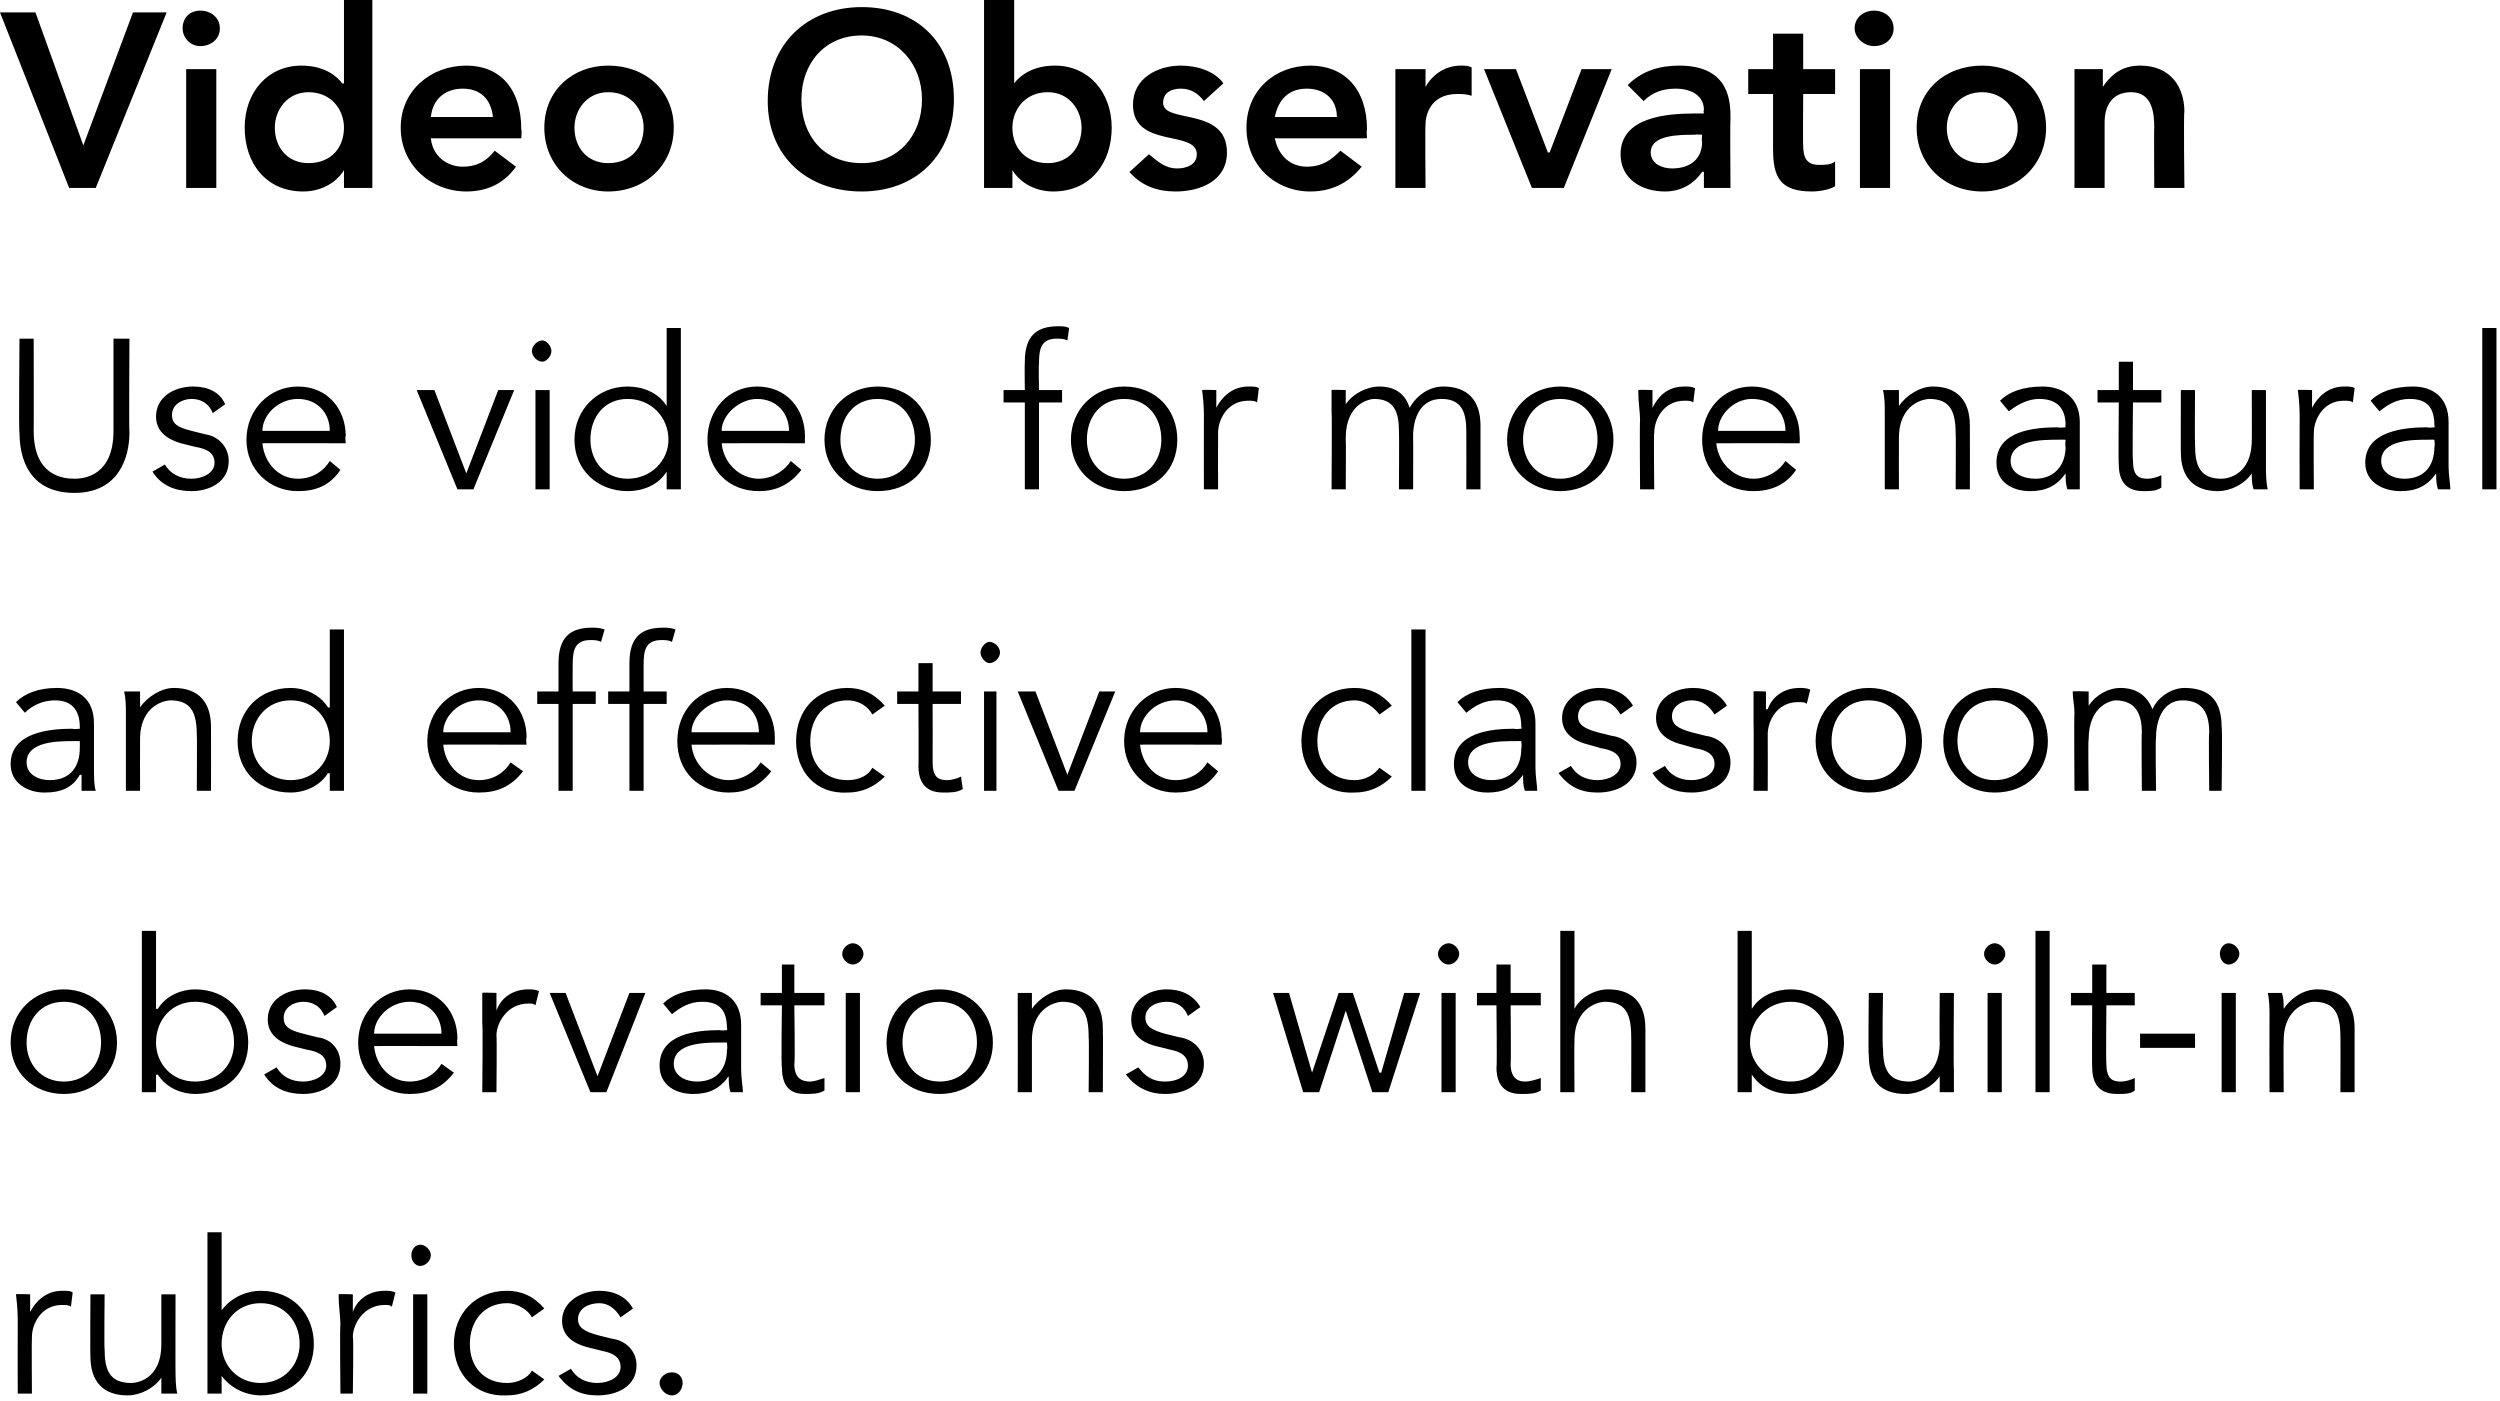
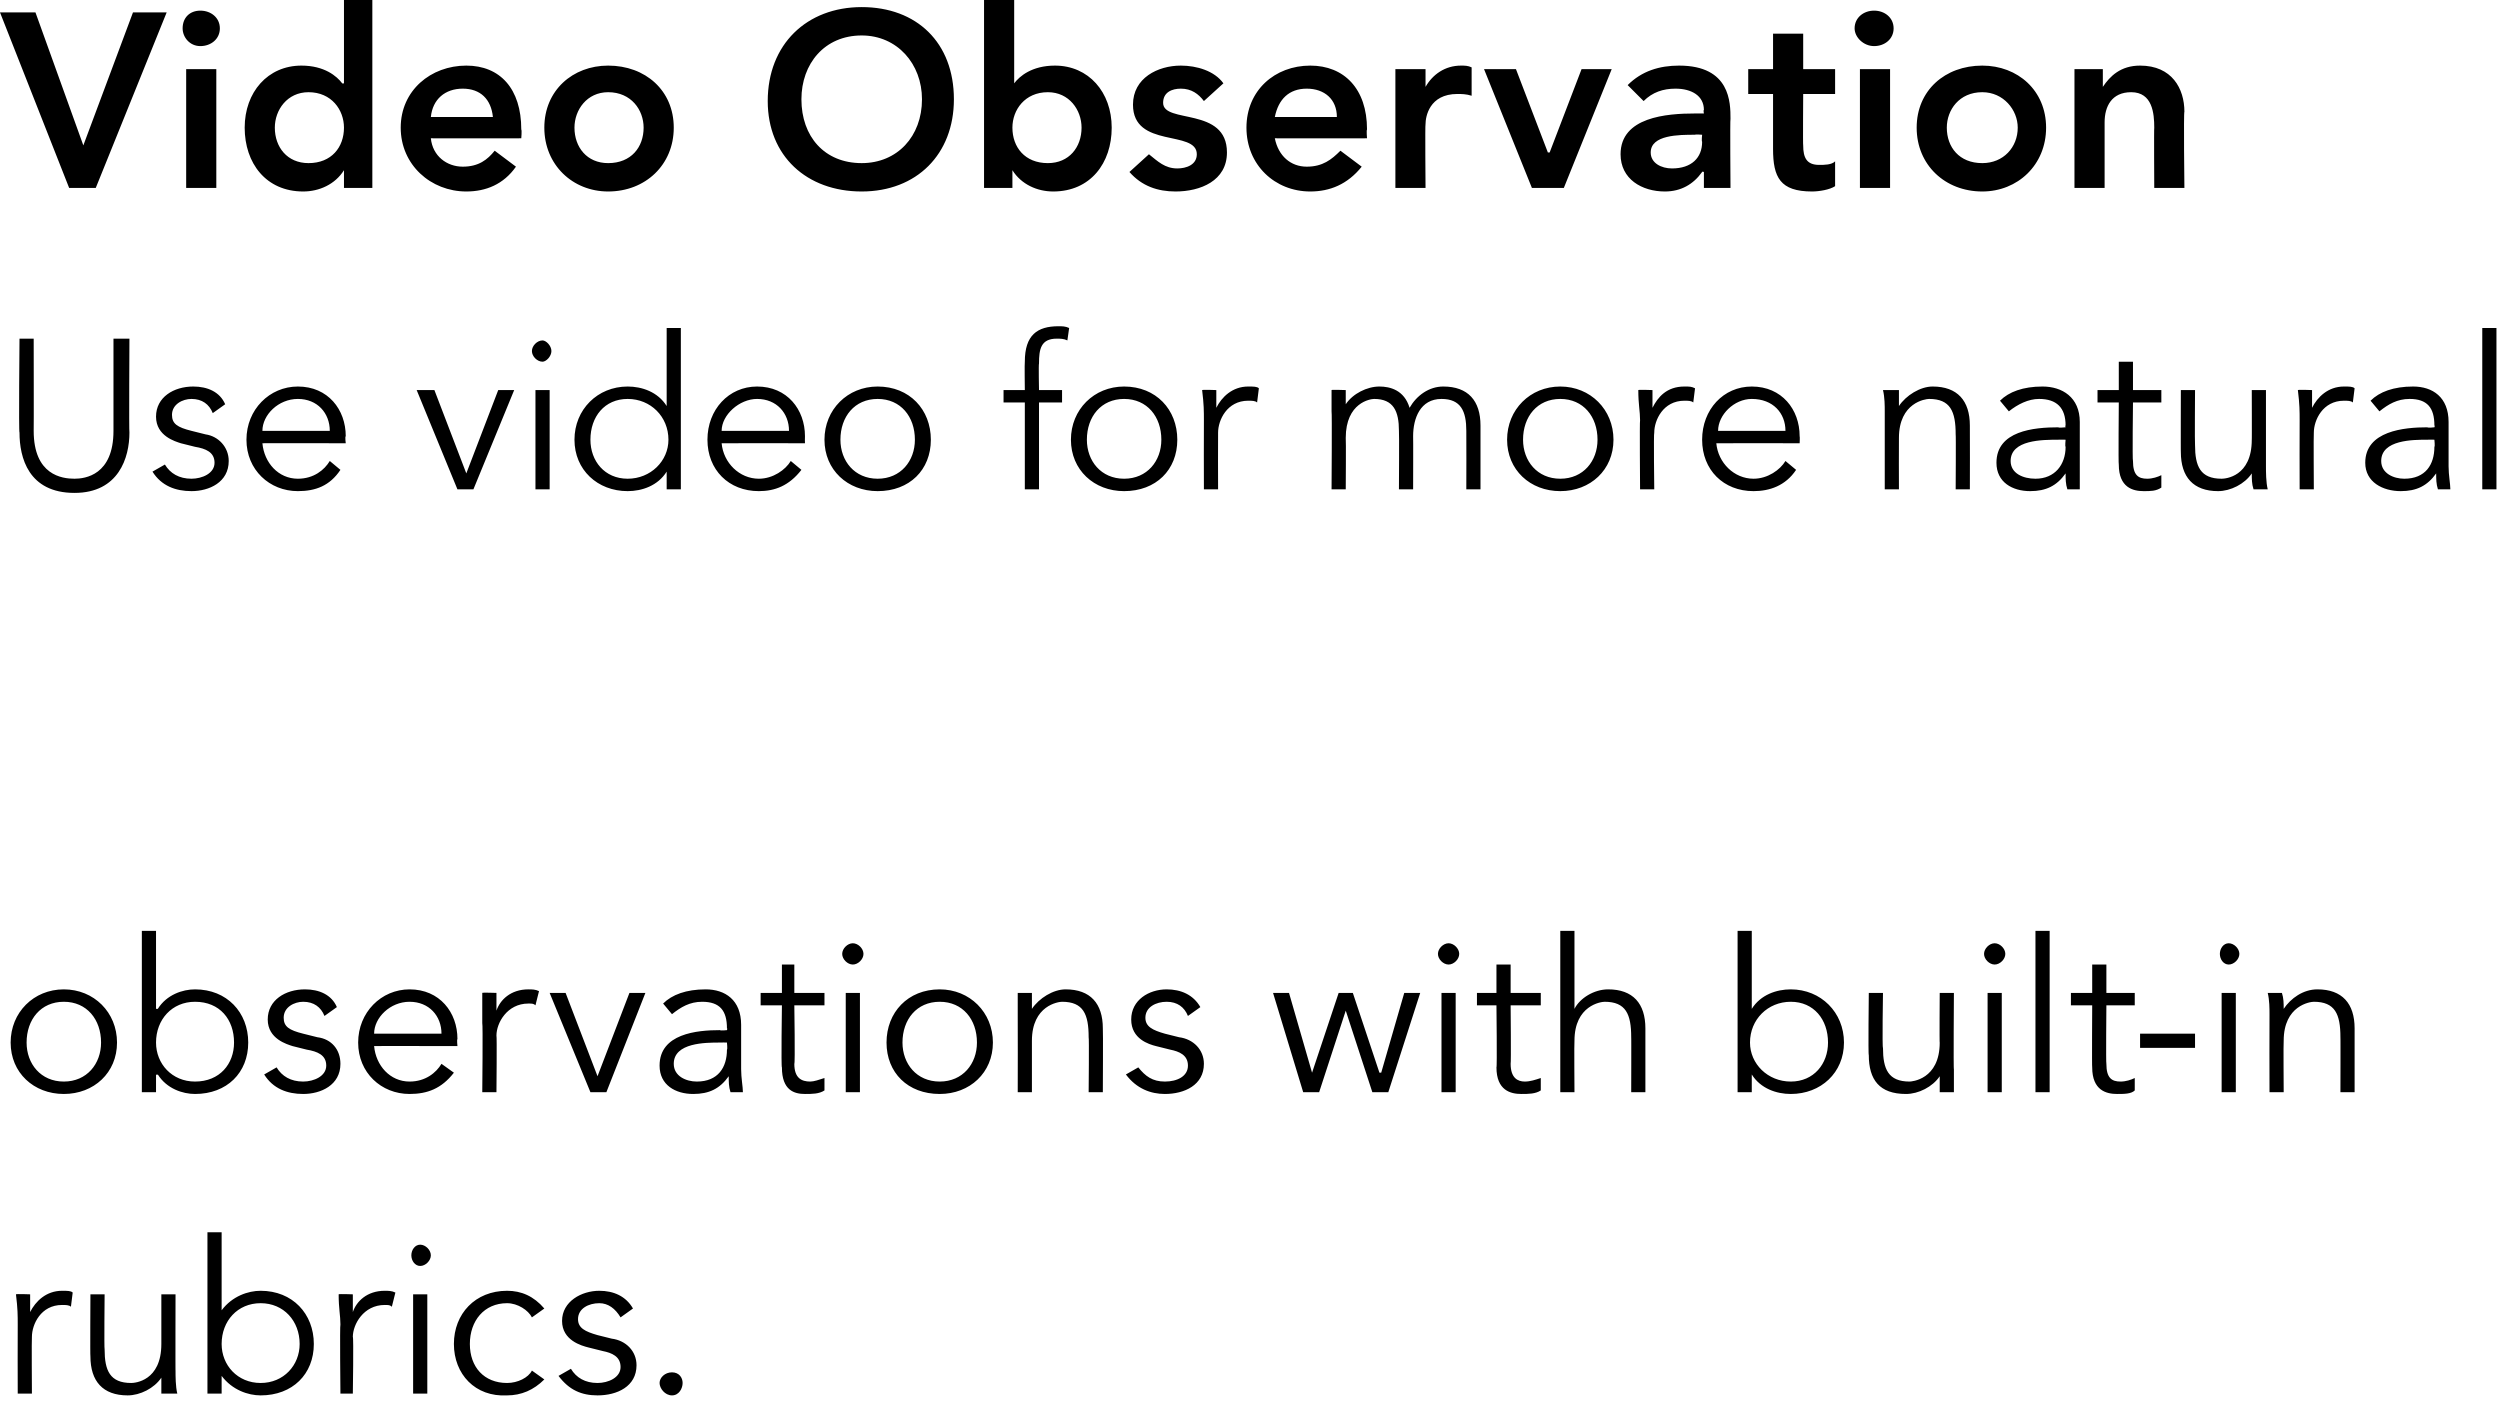
<svg xmlns="http://www.w3.org/2000/svg" version="1.1" style="left: -0.03% !important; width: 91.53% !important;top: 0.07% !important; height94.77% !important;" width="141px" height="79px" viewBox="0 0 141 79">
  <desc>Video Observation Use video for more natural and effective classroom observations with built-in rubrics.</desc>
  <defs />
  <g id="Polygon21189">
    <path d="M 1 74.7 C 1 74.2 1 73.8 0.9 73 C 0.94 72.97 1.7 73 1.7 73 L 1.7 74 C 1.7 74 1.75 74.01 1.7 74 C 2 73.4 2.6 72.8 3.5 72.8 C 3.8 72.8 4 72.8 4.1 72.9 C 4.1 72.9 4 73.7 4 73.7 C 3.9 73.6 3.7 73.6 3.5 73.6 C 2.3 73.6 1.8 74.7 1.8 75.4 C 1.78 75.41 1.8 78.6 1.8 78.6 L 1 78.6 C 1 78.6 0.99 74.72 1 74.7 Z M 9.1 78.6 C 9.1 78.3 9.1 78 9.1 77.7 C 9.1 77.7 9.1 77.7 9.1 77.7 C 8.7 78.3 7.9 78.7 7.2 78.7 C 5.8 78.7 5.1 77.9 5.1 76.5 C 5.08 76.53 5.1 73 5.1 73 L 5.9 73 C 5.9 73 5.87 76.08 5.9 76.1 C 5.9 77.3 6.2 78 7.4 78 C 7.6 78 9.1 77.9 9.1 75.8 C 9.1 75.85 9.1 73 9.1 73 L 9.9 73 C 9.9 73 9.89 77.35 9.9 77.3 C 9.9 77.6 9.9 78.2 10 78.6 C 10 78.6 9.1 78.6 9.1 78.6 Z M 11.7 69.5 L 12.5 69.5 L 12.5 73.9 C 12.5 73.9 12.54 73.9 12.5 73.9 C 13.1 73.1 14 72.8 14.7 72.8 C 16.5 72.8 17.7 74.1 17.7 75.8 C 17.7 77.5 16.5 78.7 14.7 78.7 C 14 78.7 13.1 78.4 12.5 77.6 C 12.54 77.65 12.5 77.6 12.5 77.6 L 12.5 78.6 L 11.7 78.6 L 11.7 69.5 Z M 14.7 73.5 C 13.4 73.5 12.5 74.5 12.5 75.8 C 12.5 77 13.4 78 14.7 78 C 16 78 16.9 77 16.9 75.8 C 16.9 74.5 16 73.5 14.7 73.5 Z M 19.2 74.7 C 19.2 74.2 19.1 73.8 19.1 73 C 19.11 72.97 19.9 73 19.9 73 L 19.9 74 C 19.9 74 19.91 74.01 19.9 74 C 20.1 73.4 20.7 72.8 21.7 72.8 C 21.9 72.8 22.1 72.8 22.3 72.9 C 22.3 72.9 22.1 73.7 22.1 73.7 C 22 73.6 21.9 73.6 21.7 73.6 C 20.5 73.6 19.9 74.7 19.9 75.4 C 19.95 75.41 19.9 78.6 19.9 78.6 L 19.2 78.6 C 19.2 78.6 19.16 74.72 19.2 74.7 Z M 24.1 78.6 L 23.3 78.6 L 23.3 73 L 24.1 73 L 24.1 78.6 Z M 23.7 71.4 C 23.4 71.4 23.2 71.1 23.2 70.8 C 23.2 70.5 23.4 70.2 23.7 70.2 C 24 70.2 24.3 70.5 24.3 70.8 C 24.3 71.1 24 71.4 23.7 71.4 Z M 30 74.3 C 29.8 73.9 29.2 73.5 28.6 73.5 C 27.3 73.5 26.5 74.5 26.5 75.8 C 26.5 77.1 27.3 78 28.6 78 C 29.2 78 29.8 77.7 30 77.3 C 30 77.3 30.7 77.8 30.7 77.8 C 30.1 78.4 29.4 78.7 28.6 78.7 C 26.8 78.8 25.6 77.5 25.6 75.8 C 25.6 74.1 26.8 72.8 28.6 72.8 C 29.4 72.8 30.1 73.1 30.7 73.8 C 30.7 73.8 30 74.3 30 74.3 Z M 35 74.3 C 34.7 73.8 34.3 73.5 33.8 73.5 C 33.2 73.5 32.6 73.8 32.6 74.4 C 32.6 74.9 33 75.1 33.7 75.3 C 33.7 75.3 34.5 75.5 34.5 75.5 C 35.3 75.6 35.9 76.2 35.9 77 C 35.9 78.2 34.8 78.7 33.7 78.7 C 32.8 78.7 32.1 78.4 31.5 77.6 C 31.5 77.6 32.2 77.2 32.2 77.2 C 32.5 77.7 33 78 33.7 78 C 34.3 78 35 77.7 35 77.1 C 35 76.5 34.5 76.3 34 76.2 C 34 76.2 33.2 76 33.2 76 C 32.8 75.9 31.7 75.6 31.7 74.5 C 31.7 73.4 32.8 72.8 33.8 72.8 C 34.6 72.8 35.3 73.1 35.7 73.8 C 35.7 73.8 35 74.3 35 74.3 Z M 37.9 78.7 C 37.5 78.7 37.2 78.3 37.2 78 C 37.2 77.7 37.5 77.4 37.9 77.4 C 38.3 77.4 38.5 77.7 38.5 78 C 38.5 78.3 38.3 78.7 37.9 78.7 Z " stroke="none" fill="#000" />
  </g>
  <g id="Polygon21188">
    <path d="M 3.6 61.7 C 1.9 61.7 0.6 60.5 0.6 58.8 C 0.6 57.1 1.9 55.8 3.6 55.8 C 5.3 55.8 6.6 57.1 6.6 58.8 C 6.6 60.5 5.3 61.7 3.6 61.7 Z M 3.6 56.5 C 2.3 56.5 1.5 57.5 1.5 58.8 C 1.5 60 2.3 61 3.6 61 C 4.9 61 5.7 60 5.7 58.8 C 5.7 57.5 4.9 56.5 3.6 56.5 Z M 8 52.5 L 8.8 52.5 L 8.8 56.9 C 8.8 56.9 8.86 56.9 8.9 56.9 C 9.4 56.1 10.3 55.8 11 55.8 C 12.8 55.8 14 57.1 14 58.8 C 14 60.5 12.8 61.7 11 61.7 C 10.3 61.7 9.4 61.4 8.9 60.6 C 8.86 60.65 8.8 60.6 8.8 60.6 L 8.8 61.6 L 8 61.6 L 8 52.5 Z M 11 56.5 C 9.7 56.5 8.8 57.5 8.8 58.8 C 8.8 60 9.7 61 11 61 C 12.4 61 13.2 60 13.2 58.8 C 13.2 57.5 12.4 56.5 11 56.5 Z M 18.3 57.3 C 18.1 56.8 17.7 56.5 17.1 56.5 C 16.6 56.5 16 56.8 16 57.4 C 16 57.9 16.3 58.1 17.1 58.3 C 17.1 58.3 17.9 58.5 17.9 58.5 C 18.7 58.6 19.2 59.2 19.2 60 C 19.2 61.2 18.1 61.7 17.1 61.7 C 16.2 61.7 15.4 61.4 14.9 60.6 C 14.9 60.6 15.6 60.2 15.6 60.2 C 15.9 60.7 16.4 61 17.1 61 C 17.7 61 18.4 60.7 18.4 60.1 C 18.4 59.5 17.9 59.3 17.3 59.2 C 17.3 59.2 16.5 59 16.5 59 C 16.2 58.9 15.1 58.6 15.1 57.5 C 15.1 56.4 16.1 55.8 17.2 55.8 C 18 55.8 18.7 56.1 19 56.8 C 19 56.8 18.3 57.3 18.3 57.3 Z M 21.1 59 C 21.2 60.1 22 61 23.1 61 C 24 61 24.6 60.5 24.9 60 C 24.9 60 25.6 60.5 25.6 60.5 C 24.9 61.4 24.1 61.7 23.1 61.7 C 21.5 61.7 20.2 60.5 20.2 58.8 C 20.2 57.1 21.5 55.8 23.1 55.8 C 24.8 55.8 25.8 57.1 25.8 58.6 C 25.76 58.63 25.8 59 25.8 59 C 25.8 59 21.08 58.99 21.1 59 Z M 24.9 58.3 C 24.9 57.3 24.2 56.5 23.1 56.5 C 22 56.5 21.1 57.4 21.1 58.3 C 21.1 58.3 24.9 58.3 24.9 58.3 Z M 27.2 57.7 C 27.2 57.2 27.2 56.8 27.2 56 C 27.19 55.97 28 56 28 56 L 28 57 C 28 57 28 57.01 28 57 C 28.2 56.4 28.8 55.8 29.8 55.8 C 30 55.8 30.2 55.8 30.4 55.9 C 30.4 55.9 30.2 56.7 30.2 56.7 C 30.1 56.6 30 56.6 29.8 56.6 C 28.6 56.6 28 57.7 28 58.4 C 28.03 58.41 28 61.6 28 61.6 L 27.2 61.6 C 27.2 61.6 27.24 57.72 27.2 57.7 Z M 34.2 61.6 L 33.3 61.6 L 31 56 L 31.9 56 L 33.7 60.7 L 33.7 60.7 L 35.5 56 L 36.4 56 L 34.2 61.6 Z M 41 58.1 C 41 58.1 41.04 58 41 58 C 41 57 40.6 56.5 39.6 56.5 C 38.9 56.5 38.4 56.8 37.9 57.2 C 37.9 57.2 37.4 56.6 37.4 56.6 C 37.9 56.1 38.7 55.8 39.8 55.8 C 40.9 55.8 41.8 56.4 41.8 57.8 C 41.8 57.8 41.8 60.3 41.8 60.3 C 41.8 60.8 41.9 61.3 41.9 61.6 C 41.9 61.6 41.2 61.6 41.2 61.6 C 41.1 61.3 41.1 61 41.1 60.7 C 41.1 60.7 41.1 60.7 41.1 60.7 C 40.6 61.4 40 61.7 39.1 61.7 C 38.1 61.7 37.2 61.2 37.2 60.1 C 37.2 58.3 39.3 58.1 40.6 58.1 C 40.65 58.14 41 58.1 41 58.1 Z M 40.6 58.8 C 39.8 58.8 38 58.8 38 60 C 38 60.7 38.7 61 39.3 61 C 40.5 61 41 60.2 41 59.2 C 41.04 59.19 41 58.8 41 58.8 C 41 58.8 40.63 58.79 40.6 58.8 Z M 46.5 56.7 L 44.8 56.7 C 44.8 56.7 44.85 60 44.8 60 C 44.8 60.8 45.2 61 45.7 61 C 45.9 61 46.2 60.9 46.5 60.8 C 46.5 60.8 46.5 61.5 46.5 61.5 C 46.2 61.7 45.8 61.7 45.4 61.7 C 44.8 61.7 44.1 61.5 44.1 60.2 C 44.05 60.23 44.1 56.7 44.1 56.7 L 42.9 56.7 L 42.9 56 L 44.1 56 L 44.1 54.4 L 44.8 54.4 L 44.8 56 L 46.5 56 L 46.5 56.7 Z M 48.5 61.6 L 47.7 61.6 L 47.7 56 L 48.5 56 L 48.5 61.6 Z M 48.1 54.4 C 47.8 54.4 47.5 54.1 47.5 53.8 C 47.5 53.5 47.8 53.2 48.1 53.2 C 48.4 53.2 48.7 53.5 48.7 53.8 C 48.7 54.1 48.4 54.4 48.1 54.4 Z M 53 61.7 C 51.2 61.7 50 60.5 50 58.8 C 50 57.1 51.2 55.8 53 55.8 C 54.7 55.8 56 57.1 56 58.8 C 56 60.5 54.7 61.7 53 61.7 Z M 53 56.5 C 51.7 56.5 50.9 57.5 50.9 58.8 C 50.9 60 51.7 61 53 61 C 54.3 61 55.1 60 55.1 58.8 C 55.1 57.5 54.3 56.5 53 56.5 Z M 58.2 56 C 58.2 56.3 58.2 56.6 58.2 56.9 C 58.2 56.9 58.2 56.9 58.2 56.9 C 58.6 56.3 59.4 55.8 60.1 55.8 C 61.5 55.8 62.2 56.6 62.2 58 C 62.22 58.02 62.2 61.6 62.2 61.6 L 61.4 61.6 C 61.4 61.6 61.43 58.47 61.4 58.5 C 61.4 57.2 61.1 56.5 59.9 56.5 C 59.7 56.5 58.2 56.7 58.2 58.7 C 58.2 58.7 58.2 61.6 58.2 61.6 L 57.4 61.6 C 57.4 61.6 57.41 57.2 57.4 57.2 C 57.4 56.9 57.4 56.4 57.4 56 C 57.4 56 58.2 56 58.2 56 Z M 67 57.3 C 66.8 56.8 66.4 56.5 65.8 56.5 C 65.2 56.5 64.6 56.8 64.6 57.4 C 64.6 57.9 65 58.1 65.7 58.3 C 65.7 58.3 66.5 58.5 66.5 58.5 C 67.3 58.6 67.9 59.2 67.9 60 C 67.9 61.2 66.8 61.7 65.7 61.7 C 64.9 61.7 64.1 61.4 63.5 60.6 C 63.5 60.6 64.2 60.2 64.2 60.2 C 64.6 60.7 65 61 65.7 61 C 66.4 61 67 60.7 67 60.1 C 67 59.5 66.5 59.3 66 59.2 C 66 59.2 65.2 59 65.2 59 C 64.8 58.9 63.8 58.6 63.8 57.5 C 63.8 56.4 64.8 55.8 65.8 55.8 C 66.6 55.8 67.3 56.1 67.7 56.8 C 67.7 56.8 67 57.3 67 57.3 Z M 72.7 56 L 74 60.5 L 74 60.5 L 75.5 56 L 76.3 56 L 77.8 60.5 L 77.9 60.5 L 79.2 56 L 80.1 56 L 78.3 61.6 L 77.4 61.6 L 75.9 57 L 75.9 57 L 74.4 61.6 L 73.5 61.6 L 71.8 56 L 72.7 56 Z M 82.1 61.6 L 81.3 61.6 L 81.3 56 L 82.1 56 L 82.1 61.6 Z M 81.7 54.4 C 81.4 54.4 81.1 54.1 81.1 53.8 C 81.1 53.5 81.4 53.2 81.7 53.2 C 82 53.2 82.3 53.5 82.3 53.8 C 82.3 54.1 82 54.4 81.7 54.4 Z M 86.9 56.7 L 85.2 56.7 C 85.2 56.7 85.23 60 85.2 60 C 85.2 60.8 85.6 61 86 61 C 86.3 61 86.6 60.9 86.9 60.8 C 86.9 60.8 86.9 61.5 86.9 61.5 C 86.6 61.7 86.2 61.7 85.8 61.7 C 85.2 61.7 84.4 61.5 84.4 60.2 C 84.44 60.23 84.4 56.7 84.4 56.7 L 83.3 56.7 L 83.3 56 L 84.4 56 L 84.4 54.4 L 85.2 54.4 L 85.2 56 L 86.9 56 L 86.9 56.7 Z M 88 52.5 L 88.8 52.5 L 88.8 56.9 C 88.8 56.9 88.8 56.87 88.8 56.9 C 89.1 56.3 89.9 55.8 90.7 55.8 C 92.1 55.8 92.8 56.6 92.8 58 C 92.8 58.02 92.8 61.6 92.8 61.6 L 92 61.6 C 92 61.6 92.01 58.47 92 58.5 C 92 57.2 91.7 56.5 90.5 56.5 C 90.3 56.5 88.8 56.7 88.8 58.7 C 88.78 58.7 88.8 61.6 88.8 61.6 L 88 61.6 L 88 52.5 Z M 98 52.5 L 98.8 52.5 L 98.8 56.9 C 98.8 56.9 98.81 56.9 98.8 56.9 C 99.3 56.1 100.2 55.8 101 55.8 C 102.7 55.8 104 57.1 104 58.8 C 104 60.5 102.7 61.7 101 61.7 C 100.2 61.7 99.3 61.4 98.8 60.6 C 98.81 60.65 98.8 60.6 98.8 60.6 L 98.8 61.6 L 98 61.6 L 98 52.5 Z M 101 56.5 C 99.7 56.5 98.7 57.5 98.7 58.8 C 98.7 60 99.7 61 101 61 C 102.3 61 103.1 60 103.1 58.8 C 103.1 57.5 102.3 56.5 101 56.5 Z M 109.4 61.6 C 109.4 61.3 109.4 61 109.4 60.7 C 109.4 60.7 109.4 60.7 109.4 60.7 C 109 61.3 108.2 61.7 107.5 61.7 C 106 61.7 105.4 60.9 105.4 59.5 C 105.36 59.53 105.4 56 105.4 56 L 106.2 56 C 106.2 56 106.15 59.08 106.2 59.1 C 106.2 60.3 106.5 61 107.7 61 C 107.8 61 109.4 60.9 109.4 58.8 C 109.38 58.85 109.4 56 109.4 56 L 110.2 56 C 110.2 56 110.17 60.35 110.2 60.3 C 110.2 60.6 110.2 61.2 110.2 61.6 C 110.2 61.6 109.4 61.6 109.4 61.6 Z M 112.9 61.6 L 112.1 61.6 L 112.1 56 L 112.9 56 L 112.9 61.6 Z M 112.5 54.4 C 112.2 54.4 111.9 54.1 111.9 53.8 C 111.9 53.5 112.2 53.2 112.5 53.2 C 112.8 53.2 113.1 53.5 113.1 53.8 C 113.1 54.1 112.8 54.4 112.5 54.4 Z M 115.6 61.6 L 114.8 61.6 L 114.8 52.5 L 115.6 52.5 L 115.6 61.6 Z M 120.4 56.7 L 118.8 56.7 C 118.8 56.7 118.77 60 118.8 60 C 118.8 60.8 119.1 61 119.6 61 C 119.9 61 120.2 60.9 120.4 60.8 C 120.4 60.8 120.4 61.5 120.4 61.5 C 120.2 61.7 119.8 61.7 119.4 61.7 C 118.8 61.7 118 61.5 118 60.2 C 117.98 60.23 118 56.7 118 56.7 L 116.8 56.7 L 116.8 56 L 118 56 L 118 54.4 L 118.8 54.4 L 118.8 56 L 120.4 56 L 120.4 56.7 Z M 123.8 59.1 L 120.7 59.1 L 120.7 58.3 L 123.8 58.3 L 123.8 59.1 Z M 126.1 61.6 L 125.3 61.6 L 125.3 56 L 126.1 56 L 126.1 61.6 Z M 125.7 54.4 C 125.4 54.4 125.2 54.1 125.2 53.8 C 125.2 53.5 125.4 53.2 125.7 53.2 C 126 53.2 126.3 53.5 126.3 53.8 C 126.3 54.1 126 54.4 125.7 54.4 Z M 128.7 56 C 128.8 56.3 128.8 56.6 128.8 56.9 C 128.8 56.9 128.8 56.9 128.8 56.9 C 129.2 56.3 129.9 55.8 130.7 55.8 C 132.1 55.8 132.8 56.6 132.8 58 C 132.8 58.02 132.8 61.6 132.8 61.6 L 132 61.6 C 132 61.6 132.01 58.47 132 58.5 C 132 57.2 131.7 56.5 130.5 56.5 C 130.3 56.5 128.8 56.7 128.8 58.7 C 128.78 58.7 128.8 61.6 128.8 61.6 L 128 61.6 C 128 61.6 127.99 57.2 128 57.2 C 128 56.9 128 56.4 127.9 56 C 127.9 56 128.7 56 128.7 56 Z " stroke="none" fill="#000" />
  </g>
  <g id="Polygon21187">
-     <path d="M 4.5 41.1 C 4.5 41.1 4.51 41 4.5 41 C 4.5 40 4 39.5 3.1 39.5 C 2.4 39.5 1.8 39.8 1.4 40.2 C 1.4 40.2 0.9 39.6 0.9 39.6 C 1.4 39.1 2.2 38.8 3.2 38.8 C 4.4 38.8 5.3 39.4 5.3 40.8 C 5.3 40.8 5.3 43.3 5.3 43.3 C 5.3 43.8 5.3 44.3 5.4 44.6 C 5.4 44.6 4.6 44.6 4.6 44.6 C 4.6 44.3 4.6 44 4.6 43.7 C 4.6 43.7 4.5 43.7 4.5 43.7 C 4.1 44.4 3.5 44.7 2.5 44.7 C 1.6 44.7 0.6 44.2 0.6 43.1 C 0.6 41.3 2.8 41.1 4.1 41.1 C 4.11 41.14 4.5 41.1 4.5 41.1 Z M 4.1 41.8 C 3.3 41.8 1.5 41.8 1.5 43 C 1.5 43.7 2.2 44 2.8 44 C 4 44 4.5 43.2 4.5 42.2 C 4.51 42.19 4.5 41.8 4.5 41.8 C 4.5 41.8 4.1 41.79 4.1 41.8 Z M 7.9 39 C 7.9 39.3 7.9 39.6 7.9 39.9 C 7.9 39.9 7.9 39.9 7.9 39.9 C 8.3 39.3 9.1 38.8 9.8 38.8 C 11.2 38.8 11.9 39.6 11.9 41 C 11.91 41.02 11.9 44.6 11.9 44.6 L 11.1 44.6 C 11.1 44.6 11.12 41.47 11.1 41.5 C 11.1 40.2 10.8 39.5 9.6 39.5 C 9.4 39.5 7.9 39.7 7.9 41.7 C 7.89 41.7 7.9 44.6 7.9 44.6 L 7.1 44.6 C 7.1 44.6 7.1 40.2 7.1 40.2 C 7.1 39.9 7.1 39.4 7 39 C 7 39 7.9 39 7.9 39 Z M 19.4 44.6 L 18.6 44.6 L 18.6 43.6 C 18.6 43.6 18.54 43.65 18.5 43.6 C 18 44.4 17.1 44.7 16.4 44.7 C 14.6 44.7 13.4 43.5 13.4 41.8 C 13.4 40.1 14.6 38.8 16.4 38.8 C 17.1 38.8 18 39.1 18.5 39.9 C 18.54 39.9 18.6 39.9 18.6 39.9 L 18.6 35.5 L 19.4 35.5 L 19.4 44.6 Z M 16.4 44 C 17.7 44 18.6 43 18.6 41.8 C 18.6 40.5 17.7 39.5 16.4 39.5 C 15.1 39.5 14.2 40.5 14.2 41.8 C 14.2 43 15.1 44 16.4 44 Z M 25 42 C 25.1 43.1 25.9 44 27 44 C 27.9 44 28.5 43.5 28.8 43 C 28.8 43 29.5 43.5 29.5 43.5 C 28.8 44.4 28 44.7 27 44.7 C 25.4 44.7 24.1 43.5 24.1 41.8 C 24.1 40.1 25.4 38.8 27 38.8 C 28.7 38.8 29.7 40.1 29.7 41.6 C 29.65 41.63 29.7 42 29.7 42 C 29.7 42 24.97 41.99 25 42 Z M 28.8 41.3 C 28.8 40.3 28.1 39.5 27 39.5 C 25.9 39.5 25 40.4 25 41.3 C 25 41.3 28.8 41.3 28.8 41.3 Z M 33.6 39.7 L 32.3 39.7 L 32.3 44.6 L 31.5 44.6 L 31.5 39.7 L 30.3 39.7 L 30.3 39 L 31.5 39 C 31.5 39 31.5 37.43 31.5 37.4 C 31.5 35.9 32.2 35.4 33.4 35.4 C 33.6 35.4 33.8 35.4 34.1 35.5 C 34.1 35.5 33.9 36.2 33.9 36.2 C 33.7 36.1 33.5 36.1 33.3 36.1 C 32.4 36.1 32.3 36.7 32.3 37.5 C 32.29 37.53 32.3 39 32.3 39 L 33.6 39 L 33.6 39.7 Z M 37.6 39.7 L 36.3 39.7 L 36.3 44.6 L 35.5 44.6 L 35.5 39.7 L 34.3 39.7 L 34.3 39 L 35.5 39 C 35.5 39 35.5 37.43 35.5 37.4 C 35.5 35.9 36.2 35.4 37.4 35.4 C 37.6 35.4 37.8 35.4 38.1 35.5 C 38.1 35.5 37.9 36.2 37.9 36.2 C 37.7 36.1 37.5 36.1 37.3 36.1 C 36.4 36.1 36.3 36.7 36.3 37.5 C 36.3 37.53 36.3 39 36.3 39 L 37.6 39 L 37.6 39.7 Z M 39 42 C 39.1 43.1 40 44 41.1 44 C 41.9 44 42.6 43.5 42.9 43 C 42.9 43 43.5 43.5 43.5 43.5 C 42.8 44.4 42 44.7 41.1 44.7 C 39.4 44.7 38.2 43.5 38.2 41.8 C 38.2 40.1 39.4 38.8 41 38.8 C 42.7 38.8 43.7 40.1 43.7 41.6 C 43.7 41.63 43.7 42 43.7 42 C 43.7 42 39.02 41.99 39 42 Z M 42.8 41.3 C 42.8 40.3 42.2 39.5 41 39.5 C 40 39.5 39 40.4 39 41.3 C 39 41.3 42.8 41.3 42.8 41.3 Z M 49.2 40.3 C 49 39.9 48.5 39.5 47.8 39.5 C 46.5 39.5 45.7 40.5 45.7 41.8 C 45.7 43.1 46.5 44 47.8 44 C 48.5 44 49 43.7 49.2 43.3 C 49.2 43.3 49.9 43.8 49.9 43.8 C 49.3 44.4 48.6 44.7 47.8 44.7 C 46 44.8 44.9 43.5 44.9 41.8 C 44.9 40.1 46 38.8 47.8 38.8 C 48.6 38.8 49.3 39.1 49.9 39.8 C 49.9 39.8 49.2 40.3 49.2 40.3 Z M 54.2 39.7 L 52.6 39.7 C 52.6 39.7 52.61 43 52.6 43 C 52.6 43.8 52.9 44 53.4 44 C 53.7 44 54 43.9 54.2 43.8 C 54.2 43.8 54.3 44.5 54.3 44.5 C 54 44.7 53.6 44.7 53.2 44.7 C 52.6 44.7 51.8 44.5 51.8 43.2 C 51.82 43.23 51.8 39.7 51.8 39.7 L 50.6 39.7 L 50.6 39 L 51.8 39 L 51.8 37.4 L 52.6 37.4 L 52.6 39 L 54.2 39 L 54.2 39.7 Z M 56.2 44.6 L 55.5 44.6 L 55.5 39 L 56.2 39 L 56.2 44.6 Z M 55.8 37.4 C 55.6 37.4 55.3 37.1 55.3 36.8 C 55.3 36.5 55.6 36.2 55.8 36.2 C 56.1 36.2 56.4 36.5 56.4 36.8 C 56.4 37.1 56.1 37.4 55.8 37.4 Z M 60.6 44.6 L 59.7 44.6 L 57.4 39 L 58.4 39 L 60.2 43.7 L 60.2 43.7 L 62 39 L 62.9 39 L 60.6 44.6 Z M 64.3 42 C 64.4 43.1 65.2 44 66.3 44 C 67.2 44 67.8 43.5 68.1 43 C 68.1 43 68.7 43.5 68.7 43.5 C 68.1 44.4 67.3 44.7 66.3 44.7 C 64.7 44.7 63.4 43.5 63.4 41.8 C 63.4 40.1 64.7 38.8 66.3 38.8 C 68 38.8 68.9 40.1 68.9 41.6 C 68.94 41.63 68.9 42 68.9 42 C 68.9 42 64.26 41.99 64.3 42 Z M 68.1 41.3 C 68.1 40.3 67.4 39.5 66.3 39.5 C 65.2 39.5 64.3 40.4 64.3 41.3 C 64.3 41.3 68.1 41.3 68.1 41.3 Z M 77.8 40.3 C 77.5 39.9 77 39.5 76.4 39.5 C 75.1 39.5 74.3 40.5 74.3 41.8 C 74.3 43.1 75.1 44 76.4 44 C 77 44 77.5 43.7 77.8 43.3 C 77.8 43.3 78.5 43.8 78.5 43.8 C 77.9 44.4 77.2 44.7 76.4 44.7 C 74.6 44.8 73.4 43.5 73.4 41.8 C 73.4 40.1 74.6 38.8 76.4 38.8 C 77.2 38.8 77.9 39.1 78.5 39.8 C 78.5 39.8 77.8 40.3 77.8 40.3 Z M 80.4 44.6 L 79.6 44.6 L 79.6 35.5 L 80.4 35.5 L 80.4 44.6 Z M 85.8 41.1 C 85.8 41.1 85.84 41 85.8 41 C 85.8 40 85.4 39.5 84.4 39.5 C 83.7 39.5 83.2 39.8 82.7 40.2 C 82.7 40.2 82.2 39.6 82.2 39.6 C 82.7 39.1 83.5 38.8 84.6 38.8 C 85.7 38.8 86.6 39.4 86.6 40.8 C 86.6 40.8 86.6 43.3 86.6 43.3 C 86.6 43.8 86.7 44.3 86.7 44.6 C 86.7 44.6 86 44.6 86 44.6 C 85.9 44.3 85.9 44 85.9 43.7 C 85.9 43.7 85.9 43.7 85.9 43.7 C 85.4 44.4 84.8 44.7 83.9 44.7 C 82.9 44.7 82 44.2 82 43.1 C 82 41.3 84.1 41.1 85.4 41.1 C 85.44 41.14 85.8 41.1 85.8 41.1 Z M 85.4 41.8 C 84.6 41.8 82.8 41.8 82.8 43 C 82.8 43.7 83.5 44 84.1 44 C 85.3 44 85.8 43.2 85.8 42.2 C 85.84 42.19 85.8 41.8 85.8 41.8 C 85.8 41.8 85.43 41.79 85.4 41.8 Z M 91.4 40.3 C 91.1 39.8 90.7 39.5 90.2 39.5 C 89.6 39.5 89 39.8 89 40.4 C 89 40.9 89.4 41.1 90.1 41.3 C 90.1 41.3 90.9 41.5 90.9 41.5 C 91.7 41.6 92.3 42.2 92.3 43 C 92.3 44.2 91.2 44.7 90.1 44.7 C 89.2 44.7 88.5 44.4 87.9 43.6 C 87.9 43.6 88.6 43.2 88.6 43.2 C 88.9 43.7 89.4 44 90.1 44 C 90.7 44 91.4 43.7 91.4 43.1 C 91.4 42.5 90.9 42.3 90.3 42.2 C 90.3 42.2 89.6 42 89.6 42 C 89.2 41.9 88.1 41.6 88.1 40.5 C 88.1 39.4 89.2 38.8 90.2 38.8 C 91 38.8 91.7 39.1 92.1 39.8 C 92.1 39.8 91.4 40.3 91.4 40.3 Z M 96.7 40.3 C 96.4 39.8 96 39.5 95.4 39.5 C 94.9 39.5 94.3 39.8 94.3 40.4 C 94.3 40.9 94.7 41.1 95.4 41.3 C 95.4 41.3 96.2 41.5 96.2 41.5 C 97 41.6 97.6 42.2 97.6 43 C 97.6 44.2 96.5 44.7 95.4 44.7 C 94.5 44.7 93.7 44.4 93.2 43.6 C 93.2 43.6 93.9 43.2 93.9 43.2 C 94.2 43.7 94.7 44 95.4 44 C 96 44 96.7 43.7 96.7 43.1 C 96.7 42.5 96.2 42.3 95.6 42.2 C 95.6 42.2 94.9 42 94.9 42 C 94.5 41.9 93.4 41.6 93.4 40.5 C 93.4 39.4 94.4 38.8 95.5 38.8 C 96.3 38.8 97 39.1 97.4 39.8 C 97.4 39.8 96.7 40.3 96.7 40.3 Z M 98.9 40.7 C 98.9 40.2 98.9 39.8 98.9 39 C 98.87 38.97 99.6 39 99.6 39 L 99.6 40 C 99.6 40 99.67 40.01 99.7 40 C 99.9 39.4 100.5 38.8 101.5 38.8 C 101.7 38.8 101.9 38.8 102.1 38.9 C 102.1 38.9 101.9 39.7 101.9 39.7 C 101.8 39.6 101.7 39.6 101.4 39.6 C 100.2 39.6 99.7 40.7 99.7 41.4 C 99.71 41.41 99.7 44.6 99.7 44.6 L 98.9 44.6 C 98.9 44.6 98.92 40.72 98.9 40.7 Z M 105.4 44.7 C 103.7 44.7 102.4 43.5 102.4 41.8 C 102.4 40.1 103.7 38.8 105.4 38.8 C 107.2 38.8 108.4 40.1 108.4 41.8 C 108.4 43.5 107.2 44.7 105.4 44.7 Z M 105.4 39.5 C 104.1 39.5 103.3 40.5 103.3 41.8 C 103.3 43 104.1 44 105.4 44 C 106.7 44 107.5 43 107.5 41.8 C 107.5 40.5 106.7 39.5 105.4 39.5 Z M 112.5 44.7 C 110.8 44.7 109.6 43.5 109.6 41.8 C 109.6 40.1 110.8 38.8 112.5 38.8 C 114.3 38.8 115.5 40.1 115.5 41.8 C 115.5 43.5 114.3 44.7 112.5 44.7 Z M 112.5 39.5 C 111.2 39.5 110.4 40.5 110.4 41.8 C 110.4 43 111.2 44 112.5 44 C 113.8 44 114.7 43 114.7 41.8 C 114.7 40.5 113.8 39.5 112.5 39.5 Z M 117 40.2 C 117 39.8 116.9 39.4 116.9 39 C 116.91 38.97 117.8 39 117.8 39 L 117.8 39.8 C 117.8 39.8 117.79 39.82 117.8 39.8 C 118.2 39.2 118.9 38.8 119.6 38.8 C 120.2 38.8 121 39 121.4 40 C 121.7 39.3 122.5 38.8 123.2 38.8 C 124.7 38.8 125.3 39.6 125.3 41 C 125.35 41.02 125.3 44.6 125.3 44.6 L 124.6 44.6 C 124.6 44.6 124.56 41.31 124.6 41.3 C 124.6 40.2 124.2 39.5 123.1 39.5 C 122 39.5 121.6 40.6 121.6 41.6 C 121.56 41.59 121.6 44.6 121.6 44.6 L 120.8 44.6 C 120.8 44.6 120.77 41.31 120.8 41.3 C 120.8 40.2 120.4 39.5 119.3 39.5 C 119.2 39.5 117.8 39.7 117.8 41.7 C 117.76 41.7 117.8 44.6 117.8 44.6 L 117 44.6 C 117 44.6 116.97 40.21 117 40.2 Z " stroke="none" fill="#000" />
-   </g>
+     </g>
  <g id="Polygon21186">
    <path d="M 7.3 24.4 C 7.3 25.8 6.7 27.8 4.2 27.8 C 1.6 27.8 1.1 25.8 1.1 24.4 C 1.05 24.42 1.1 19.1 1.1 19.1 L 1.9 19.1 C 1.9 19.1 1.91 24.32 1.9 24.3 C 1.9 26.8 3.5 27 4.2 27 C 4.8 27 6.4 26.8 6.4 24.3 C 6.4 24.32 6.4 19.1 6.4 19.1 L 7.3 19.1 C 7.3 19.1 7.27 24.42 7.3 24.4 Z M 12 23.3 C 11.8 22.8 11.4 22.5 10.8 22.5 C 10.3 22.5 9.7 22.8 9.7 23.4 C 9.7 23.9 10 24.1 10.8 24.3 C 10.8 24.3 11.6 24.5 11.6 24.5 C 12.3 24.6 12.9 25.2 12.9 26 C 12.9 27.2 11.8 27.7 10.8 27.7 C 9.9 27.7 9.1 27.4 8.6 26.6 C 8.6 26.6 9.3 26.2 9.3 26.2 C 9.6 26.7 10.1 27 10.8 27 C 11.4 27 12.1 26.7 12.1 26.1 C 12.1 25.5 11.6 25.3 11 25.2 C 11 25.2 10.2 25 10.2 25 C 9.9 24.9 8.8 24.6 8.8 23.5 C 8.8 22.4 9.8 21.8 10.9 21.8 C 11.7 21.8 12.4 22.1 12.7 22.8 C 12.7 22.8 12 23.3 12 23.3 Z M 14.8 25 C 14.9 26.1 15.7 27 16.8 27 C 17.7 27 18.3 26.5 18.6 26 C 18.6 26 19.2 26.5 19.2 26.5 C 18.6 27.4 17.8 27.7 16.8 27.7 C 15.2 27.7 13.9 26.5 13.9 24.8 C 13.9 23.1 15.2 21.8 16.8 21.8 C 18.5 21.8 19.5 23.1 19.5 24.6 C 19.45 24.63 19.5 25 19.5 25 C 19.5 25 14.77 24.99 14.8 25 Z M 18.6 24.3 C 18.6 23.3 17.9 22.5 16.8 22.5 C 15.7 22.5 14.8 23.4 14.8 24.3 C 14.8 24.3 18.6 24.3 18.6 24.3 Z M 26.7 27.6 L 25.8 27.6 L 23.5 22 L 24.5 22 L 26.3 26.7 L 26.3 26.7 L 28.1 22 L 29 22 L 26.7 27.6 Z M 31 27.6 L 30.2 27.6 L 30.2 22 L 31 22 L 31 27.6 Z M 30.6 20.4 C 30.3 20.4 30 20.1 30 19.8 C 30 19.5 30.3 19.2 30.6 19.2 C 30.8 19.2 31.1 19.5 31.1 19.8 C 31.1 20.1 30.8 20.4 30.6 20.4 Z M 38.4 27.6 L 37.6 27.6 L 37.6 26.6 C 37.6 26.6 37.6 26.65 37.6 26.6 C 37.1 27.4 36.2 27.7 35.4 27.7 C 33.7 27.7 32.4 26.5 32.4 24.8 C 32.4 23.1 33.7 21.8 35.4 21.8 C 36.2 21.8 37.1 22.1 37.6 22.9 C 37.6 22.9 37.6 22.9 37.6 22.9 L 37.6 18.5 L 38.4 18.5 L 38.4 27.6 Z M 35.4 27 C 36.7 27 37.7 26 37.7 24.8 C 37.7 23.5 36.7 22.5 35.4 22.5 C 34.1 22.5 33.3 23.5 33.3 24.8 C 33.3 26 34.1 27 35.4 27 Z M 40.7 25 C 40.8 26.1 41.7 27 42.8 27 C 43.6 27 44.3 26.5 44.6 26 C 44.6 26 45.2 26.5 45.2 26.5 C 44.5 27.4 43.7 27.7 42.8 27.7 C 41.1 27.7 39.9 26.5 39.9 24.8 C 39.9 23.1 41.1 21.8 42.7 21.8 C 44.4 21.8 45.4 23.1 45.4 24.6 C 45.39 24.63 45.4 25 45.4 25 C 45.4 25 40.71 24.99 40.7 25 Z M 44.5 24.3 C 44.5 23.3 43.8 22.5 42.7 22.5 C 41.7 22.5 40.7 23.4 40.7 24.3 C 40.7 24.3 44.5 24.3 44.5 24.3 Z M 49.5 27.7 C 47.8 27.7 46.5 26.5 46.5 24.8 C 46.5 23.1 47.8 21.8 49.5 21.8 C 51.3 21.8 52.5 23.1 52.5 24.8 C 52.5 26.5 51.3 27.7 49.5 27.7 Z M 49.5 22.5 C 48.2 22.5 47.4 23.5 47.4 24.8 C 47.4 26 48.2 27 49.5 27 C 50.8 27 51.6 26 51.6 24.8 C 51.6 23.5 50.8 22.5 49.5 22.5 Z M 59.9 22.7 L 58.6 22.7 L 58.6 27.6 L 57.8 27.6 L 57.8 22.7 L 56.6 22.7 L 56.6 22 L 57.8 22 C 57.8 22 57.78 20.43 57.8 20.4 C 57.8 18.9 58.5 18.4 59.7 18.4 C 59.9 18.4 60.1 18.4 60.3 18.5 C 60.3 18.5 60.2 19.2 60.2 19.2 C 60 19.1 59.8 19.1 59.6 19.1 C 58.7 19.1 58.6 19.7 58.6 20.5 C 58.57 20.53 58.6 22 58.6 22 L 59.9 22 L 59.9 22.7 Z M 63.4 27.7 C 61.7 27.7 60.4 26.5 60.4 24.8 C 60.4 23.1 61.7 21.8 63.4 21.8 C 65.2 21.8 66.4 23.1 66.4 24.8 C 66.4 26.5 65.2 27.7 63.4 27.7 Z M 63.4 22.5 C 62.1 22.5 61.3 23.5 61.3 24.8 C 61.3 26 62.1 27 63.4 27 C 64.7 27 65.5 26 65.5 24.8 C 65.5 23.5 64.7 22.5 63.4 22.5 Z M 67.9 23.7 C 67.9 23.2 67.9 22.8 67.8 22 C 67.85 21.97 68.6 22 68.6 22 L 68.6 23 C 68.6 23 68.65 23.01 68.6 23 C 68.9 22.4 69.5 21.8 70.4 21.8 C 70.7 21.8 70.9 21.8 71 21.9 C 71 21.9 70.9 22.7 70.9 22.7 C 70.8 22.6 70.6 22.6 70.4 22.6 C 69.2 22.6 68.7 23.7 68.7 24.4 C 68.69 24.41 68.7 27.6 68.7 27.6 L 67.9 27.6 C 67.9 27.6 67.89 23.72 67.9 23.7 Z M 75.1 23.2 C 75.1 22.8 75.1 22.4 75.1 22 C 75.07 21.97 75.9 22 75.9 22 L 75.9 22.8 C 75.9 22.8 75.94 22.82 75.9 22.8 C 76.3 22.2 77.1 21.8 77.8 21.8 C 78.4 21.8 79.2 22 79.5 23 C 79.9 22.3 80.6 21.8 81.4 21.8 C 82.8 21.8 83.5 22.6 83.5 24 C 83.5 24.02 83.5 27.6 83.5 27.6 L 82.7 27.6 C 82.7 27.6 82.71 24.31 82.7 24.3 C 82.7 23.2 82.4 22.5 81.3 22.5 C 80.1 22.5 79.7 23.6 79.7 24.6 C 79.71 24.59 79.7 27.6 79.7 27.6 L 78.9 27.6 C 78.9 27.6 78.92 24.31 78.9 24.3 C 78.9 23.2 78.6 22.5 77.5 22.5 C 77.3 22.5 75.9 22.7 75.9 24.7 C 75.92 24.7 75.9 27.6 75.9 27.6 L 75.1 27.6 C 75.1 27.6 75.13 23.21 75.1 23.2 Z M 88 27.7 C 86.3 27.7 85 26.5 85 24.8 C 85 23.1 86.3 21.8 88 21.8 C 89.7 21.8 91 23.1 91 24.8 C 91 26.5 89.7 27.7 88 27.7 Z M 88 22.5 C 86.7 22.5 85.9 23.5 85.9 24.8 C 85.9 26 86.7 27 88 27 C 89.3 27 90.1 26 90.1 24.8 C 90.1 23.5 89.3 22.5 88 22.5 Z M 92.5 23.7 C 92.5 23.2 92.4 22.8 92.4 22 C 92.42 21.97 93.2 22 93.2 22 L 93.2 23 C 93.2 23 93.22 23.01 93.2 23 C 93.5 22.4 94 21.8 95 21.8 C 95.3 21.8 95.4 21.8 95.6 21.9 C 95.6 21.9 95.5 22.7 95.5 22.7 C 95.4 22.6 95.2 22.6 95 22.6 C 93.8 22.6 93.3 23.7 93.3 24.4 C 93.26 24.41 93.3 27.6 93.3 27.6 L 92.5 27.6 C 92.5 27.6 92.47 23.72 92.5 23.7 Z M 96.8 25 C 96.9 26.1 97.8 27 98.9 27 C 99.7 27 100.4 26.5 100.7 26 C 100.7 26 101.3 26.5 101.3 26.5 C 100.7 27.4 99.8 27.7 98.9 27.7 C 97.2 27.7 96 26.5 96 24.8 C 96 23.1 97.2 21.8 98.8 21.8 C 100.5 21.8 101.5 23.1 101.5 24.6 C 101.52 24.63 101.5 25 101.5 25 C 101.5 25 96.84 24.99 96.8 25 Z M 100.7 24.3 C 100.7 23.3 100 22.5 98.8 22.5 C 97.8 22.5 96.9 23.4 96.9 24.3 C 96.9 24.3 100.7 24.3 100.7 24.3 Z M 107.1 22 C 107.1 22.3 107.1 22.6 107.1 22.9 C 107.1 22.9 107.1 22.9 107.1 22.9 C 107.5 22.3 108.3 21.8 109 21.8 C 110.4 21.8 111.1 22.6 111.1 24 C 111.11 24.02 111.1 27.6 111.1 27.6 L 110.3 27.6 C 110.3 27.6 110.32 24.47 110.3 24.5 C 110.3 23.2 110 22.5 108.8 22.5 C 108.6 22.5 107.1 22.7 107.1 24.7 C 107.09 24.7 107.1 27.6 107.1 27.6 L 106.3 27.6 C 106.3 27.6 106.3 23.2 106.3 23.2 C 106.3 22.9 106.3 22.4 106.2 22 C 106.2 22 107.1 22 107.1 22 Z M 116.5 24.1 C 116.5 24.1 116.46 24 116.5 24 C 116.5 23 116 22.5 115 22.5 C 114.4 22.5 113.8 22.8 113.3 23.2 C 113.3 23.2 112.8 22.6 112.8 22.6 C 113.3 22.1 114.1 21.8 115.2 21.8 C 116.3 21.8 117.3 22.4 117.3 23.8 C 117.3 23.8 117.3 26.3 117.3 26.3 C 117.3 26.8 117.3 27.3 117.3 27.6 C 117.3 27.6 116.6 27.6 116.6 27.6 C 116.5 27.3 116.5 27 116.5 26.7 C 116.5 26.7 116.5 26.7 116.5 26.7 C 116 27.4 115.4 27.7 114.5 27.7 C 113.5 27.7 112.6 27.2 112.6 26.1 C 112.6 24.3 114.7 24.1 116.1 24.1 C 116.06 24.14 116.5 24.1 116.5 24.1 Z M 116.1 24.8 C 115.2 24.8 113.4 24.8 113.4 26 C 113.4 26.7 114.1 27 114.8 27 C 115.9 27 116.5 26.2 116.5 25.2 C 116.46 25.19 116.5 24.8 116.5 24.8 C 116.5 24.8 116.05 24.79 116.1 24.8 Z M 121.9 22.7 L 120.3 22.7 C 120.3 22.7 120.26 26 120.3 26 C 120.3 26.8 120.6 27 121.1 27 C 121.4 27 121.7 26.9 121.9 26.8 C 121.9 26.8 121.9 27.5 121.9 27.5 C 121.6 27.7 121.3 27.7 120.9 27.7 C 120.3 27.7 119.5 27.5 119.5 26.2 C 119.47 26.23 119.5 22.7 119.5 22.7 L 118.3 22.7 L 118.3 22 L 119.5 22 L 119.5 20.4 L 120.3 20.4 L 120.3 22 L 121.9 22 L 121.9 22.7 Z M 127.1 27.6 C 127 27.3 127 27 127 26.7 C 127 26.7 127 26.7 127 26.7 C 126.6 27.3 125.8 27.7 125.1 27.7 C 123.7 27.7 123 26.9 123 25.5 C 122.99 25.53 123 22 123 22 L 123.8 22 C 123.8 22 123.78 25.08 123.8 25.1 C 123.8 26.3 124.1 27 125.3 27 C 125.5 27 127 26.9 127 24.8 C 127.01 24.85 127 22 127 22 L 127.8 22 C 127.8 22 127.8 26.35 127.8 26.3 C 127.8 26.6 127.8 27.2 127.9 27.6 C 127.9 27.6 127.1 27.6 127.1 27.6 Z M 129.7 23.7 C 129.7 23.2 129.7 22.8 129.6 22 C 129.64 21.97 130.4 22 130.4 22 L 130.4 23 C 130.4 23 130.44 23.01 130.4 23 C 130.7 22.4 131.3 21.8 132.2 21.8 C 132.5 21.8 132.7 21.8 132.8 21.9 C 132.8 21.9 132.7 22.7 132.7 22.7 C 132.6 22.6 132.4 22.6 132.2 22.6 C 131 22.6 130.5 23.7 130.5 24.4 C 130.48 24.41 130.5 27.6 130.5 27.6 L 129.7 27.6 C 129.7 27.6 129.69 23.72 129.7 23.7 Z M 137.3 24.1 C 137.3 24.1 137.34 24 137.3 24 C 137.3 23 136.9 22.5 135.9 22.5 C 135.2 22.5 134.7 22.8 134.2 23.2 C 134.2 23.2 133.7 22.6 133.7 22.6 C 134.2 22.1 135 21.8 136.1 21.8 C 137.2 21.8 138.1 22.4 138.1 23.8 C 138.1 23.8 138.1 26.3 138.1 26.3 C 138.1 26.8 138.2 27.3 138.2 27.6 C 138.2 27.6 137.5 27.6 137.5 27.6 C 137.4 27.3 137.4 27 137.4 26.7 C 137.4 26.7 137.4 26.7 137.4 26.7 C 136.9 27.4 136.3 27.7 135.4 27.7 C 134.4 27.7 133.4 27.2 133.4 26.1 C 133.4 24.3 135.6 24.1 136.9 24.1 C 136.94 24.14 137.3 24.1 137.3 24.1 Z M 136.9 24.8 C 136.1 24.8 134.3 24.8 134.3 26 C 134.3 26.7 135 27 135.6 27 C 136.8 27 137.3 26.2 137.3 25.2 C 137.34 25.19 137.3 24.8 137.3 24.8 C 137.3 24.8 136.93 24.79 136.9 24.8 Z M 140.8 27.6 L 140 27.6 L 140 18.5 L 140.8 18.5 L 140.8 27.6 Z " stroke="none" fill="#000" />
  </g>
  <g id="Polygon21185">
    <path d="M 0 0.7 L 2 0.7 L 4.7 8.2 L 7.5 0.7 L 9.4 0.7 L 5.4 10.6 L 3.9 10.6 L 0 0.7 Z M 10.5 3.9 L 12.2 3.9 L 12.2 10.6 L 10.5 10.6 L 10.5 3.9 Z M 11.3 0.6 C 11.9 0.6 12.4 1 12.4 1.6 C 12.4 2.2 11.9 2.6 11.3 2.6 C 10.7 2.6 10.3 2.1 10.3 1.6 C 10.3 1 10.7 0.6 11.3 0.6 Z M 19.4 9.6 C 19.4 9.6 19.41 9.58 19.4 9.6 C 18.9 10.4 18 10.8 17.1 10.8 C 15 10.8 13.8 9.2 13.8 7.2 C 13.8 5.2 15.1 3.7 17 3.7 C 18.3 3.7 19 4.3 19.3 4.7 C 19.31 4.72 19.4 4.7 19.4 4.7 L 19.4 0 L 21 0 L 21 10.6 L 19.4 10.6 L 19.4 9.6 Z M 17.4 9.2 C 18.7 9.2 19.4 8.3 19.4 7.2 C 19.4 6.2 18.7 5.2 17.4 5.2 C 16.2 5.2 15.5 6.2 15.5 7.2 C 15.5 8.3 16.2 9.2 17.4 9.2 Z M 24.3 7.8 C 24.4 8.8 25.2 9.4 26.1 9.4 C 27 9.4 27.5 9 27.9 8.5 C 27.9 8.5 29.1 9.4 29.1 9.4 C 28.4 10.4 27.4 10.8 26.3 10.8 C 24.3 10.8 22.6 9.3 22.6 7.2 C 22.6 5.1 24.3 3.7 26.3 3.7 C 28.2 3.7 29.4 5 29.4 7.3 C 29.44 7.35 29.4 7.8 29.4 7.8 C 29.4 7.8 24.32 7.81 24.3 7.8 Z M 27.8 6.6 C 27.7 5.6 27.1 5 26.1 5 C 25.1 5 24.4 5.6 24.3 6.6 C 24.3 6.6 27.8 6.6 27.8 6.6 Z M 34.3 3.7 C 36.4 3.7 38 5.1 38 7.2 C 38 9.3 36.4 10.8 34.3 10.8 C 32.3 10.8 30.7 9.3 30.7 7.2 C 30.7 5.1 32.3 3.7 34.3 3.7 Z M 34.3 9.2 C 35.6 9.2 36.3 8.3 36.3 7.2 C 36.3 6.2 35.6 5.2 34.3 5.2 C 33.1 5.2 32.4 6.2 32.4 7.2 C 32.4 8.3 33.1 9.2 34.3 9.2 Z M 48.6 0.4 C 51.7 0.4 53.8 2.4 53.8 5.6 C 53.8 8.7 51.7 10.8 48.6 10.8 C 45.5 10.8 43.3 8.8 43.3 5.7 C 43.3 2.5 45.5 0.4 48.6 0.4 Z M 48.6 9.2 C 50.6 9.2 52 7.7 52 5.6 C 52 3.6 50.6 2 48.6 2 C 46.5 2 45.2 3.6 45.2 5.6 C 45.2 7.7 46.5 9.2 48.6 9.2 Z M 55.5 0 L 57.2 0 L 57.2 4.7 C 57.2 4.7 57.2 4.72 57.2 4.7 C 57.5 4.3 58.2 3.7 59.5 3.7 C 61.4 3.7 62.7 5.2 62.7 7.2 C 62.7 9.2 61.5 10.8 59.4 10.8 C 58.5 10.8 57.6 10.4 57.1 9.6 C 57.1 9.57 57.1 9.6 57.1 9.6 L 57.1 10.6 L 55.5 10.6 L 55.5 0 Z M 59.1 5.2 C 57.8 5.2 57.1 6.2 57.1 7.2 C 57.1 8.3 57.8 9.2 59.1 9.2 C 60.3 9.2 61 8.3 61 7.2 C 61 6.2 60.3 5.2 59.1 5.2 Z M 67.9 5.7 C 67.6 5.3 67.2 5 66.6 5 C 66.1 5 65.6 5.2 65.6 5.8 C 65.6 7 69.2 6 69.2 8.6 C 69.2 10.2 67.7 10.8 66.3 10.8 C 65.3 10.8 64.4 10.5 63.7 9.7 C 63.7 9.7 64.8 8.7 64.8 8.7 C 65.3 9.1 65.7 9.5 66.4 9.5 C 66.9 9.5 67.5 9.3 67.5 8.7 C 67.5 7.3 63.9 8.4 63.9 5.9 C 63.9 4.4 65.3 3.7 66.6 3.7 C 67.5 3.7 68.5 4 69 4.7 C 69 4.7 67.9 5.7 67.9 5.7 Z M 71.9 7.8 C 72.1 8.8 72.8 9.4 73.7 9.4 C 74.6 9.4 75.1 9 75.6 8.5 C 75.6 8.5 76.8 9.4 76.8 9.4 C 76 10.4 75 10.8 73.9 10.8 C 71.9 10.8 70.3 9.3 70.3 7.2 C 70.3 5.1 71.9 3.7 73.9 3.7 C 75.8 3.7 77.1 5 77.1 7.3 C 77.06 7.35 77.1 7.8 77.1 7.8 C 77.1 7.8 71.94 7.81 71.9 7.8 Z M 75.4 6.6 C 75.4 5.6 74.7 5 73.7 5 C 72.7 5 72.1 5.6 71.9 6.6 C 71.9 6.6 75.4 6.6 75.4 6.6 Z M 78.7 3.9 L 80.4 3.9 L 80.4 4.9 C 80.4 4.9 80.4 4.93 80.4 4.9 C 80.8 4.2 81.5 3.7 82.4 3.7 C 82.6 3.7 82.8 3.7 83 3.8 C 83 3.8 83 5.4 83 5.4 C 82.7 5.3 82.4 5.3 82.2 5.3 C 80.6 5.3 80.4 6.6 80.4 7 C 80.37 6.98 80.4 10.6 80.4 10.6 L 78.7 10.6 L 78.7 3.9 Z M 83.7 3.9 L 85.5 3.9 L 87.3 8.6 L 87.4 8.6 L 89.2 3.9 L 90.9 3.9 L 88.2 10.6 L 86.4 10.6 L 83.7 3.9 Z M 96.1 9.7 C 96.1 9.7 96.01 9.66 96 9.7 C 95.5 10.4 94.8 10.8 93.9 10.8 C 92.6 10.8 91.4 10.1 91.4 8.7 C 91.4 6.6 94 6.4 95.6 6.4 C 95.64 6.4 96.1 6.4 96.1 6.4 C 96.1 6.4 96.06 6.22 96.1 6.2 C 96.1 5.4 95.4 5 94.5 5 C 93.8 5 93.2 5.2 92.7 5.7 C 92.7 5.7 91.8 4.8 91.8 4.8 C 92.6 4 93.6 3.7 94.7 3.7 C 97.6 3.7 97.6 5.8 97.6 6.7 C 97.57 6.72 97.6 10.6 97.6 10.6 L 96.1 10.6 L 96.1 9.7 Z M 96 7.6 C 96 7.6 95.61 7.57 95.6 7.6 C 94.7 7.6 93.1 7.6 93.1 8.6 C 93.1 9.2 93.7 9.5 94.3 9.5 C 95.4 9.5 96 8.9 96 8 C 95.96 7.95 96 7.6 96 7.6 Z M 98.6 5.3 L 98.6 3.9 L 100 3.9 L 100 1.9 L 101.7 1.9 L 101.7 3.9 L 103.5 3.9 L 103.5 5.3 L 101.7 5.3 C 101.7 5.3 101.68 8.23 101.7 8.2 C 101.7 8.9 101.9 9.3 102.6 9.3 C 102.9 9.3 103.3 9.3 103.5 9.1 C 103.5 9.1 103.5 10.5 103.5 10.5 C 103.2 10.7 102.6 10.8 102.2 10.8 C 100.4 10.8 100 10 100 8.4 C 100 8.37 100 5.3 100 5.3 L 98.6 5.3 Z M 104.9 3.9 L 106.6 3.9 L 106.6 10.6 L 104.9 10.6 L 104.9 3.9 Z M 105.7 0.6 C 106.3 0.6 106.8 1 106.8 1.6 C 106.8 2.2 106.3 2.6 105.7 2.6 C 105.1 2.6 104.6 2.1 104.6 1.6 C 104.6 1 105.1 0.6 105.7 0.6 Z M 111.8 3.7 C 113.8 3.7 115.4 5.1 115.4 7.2 C 115.4 9.3 113.8 10.8 111.8 10.8 C 109.7 10.8 108.1 9.3 108.1 7.2 C 108.1 5.1 109.7 3.7 111.8 3.7 Z M 111.8 9.2 C 113 9.2 113.8 8.3 113.8 7.2 C 113.8 6.2 113 5.2 111.8 5.2 C 110.5 5.2 109.8 6.2 109.8 7.2 C 109.8 8.3 110.5 9.2 111.8 9.2 Z M 117 3.9 L 118.6 3.9 L 118.6 4.9 C 118.6 4.9 118.65 4.94 118.6 4.9 C 119 4.3 119.6 3.7 120.7 3.7 C 122.5 3.7 123.2 5 123.2 6.3 C 123.15 6.34 123.2 10.6 123.2 10.6 L 121.5 10.6 C 121.5 10.6 121.48 7.18 121.5 7.2 C 121.5 6.4 121.4 5.2 120.2 5.2 C 119.1 5.2 118.7 6 118.7 6.9 C 118.7 6.91 118.7 10.6 118.7 10.6 L 117 10.6 L 117 3.9 Z " stroke="none" fill="#000" />
  </g>
</svg>